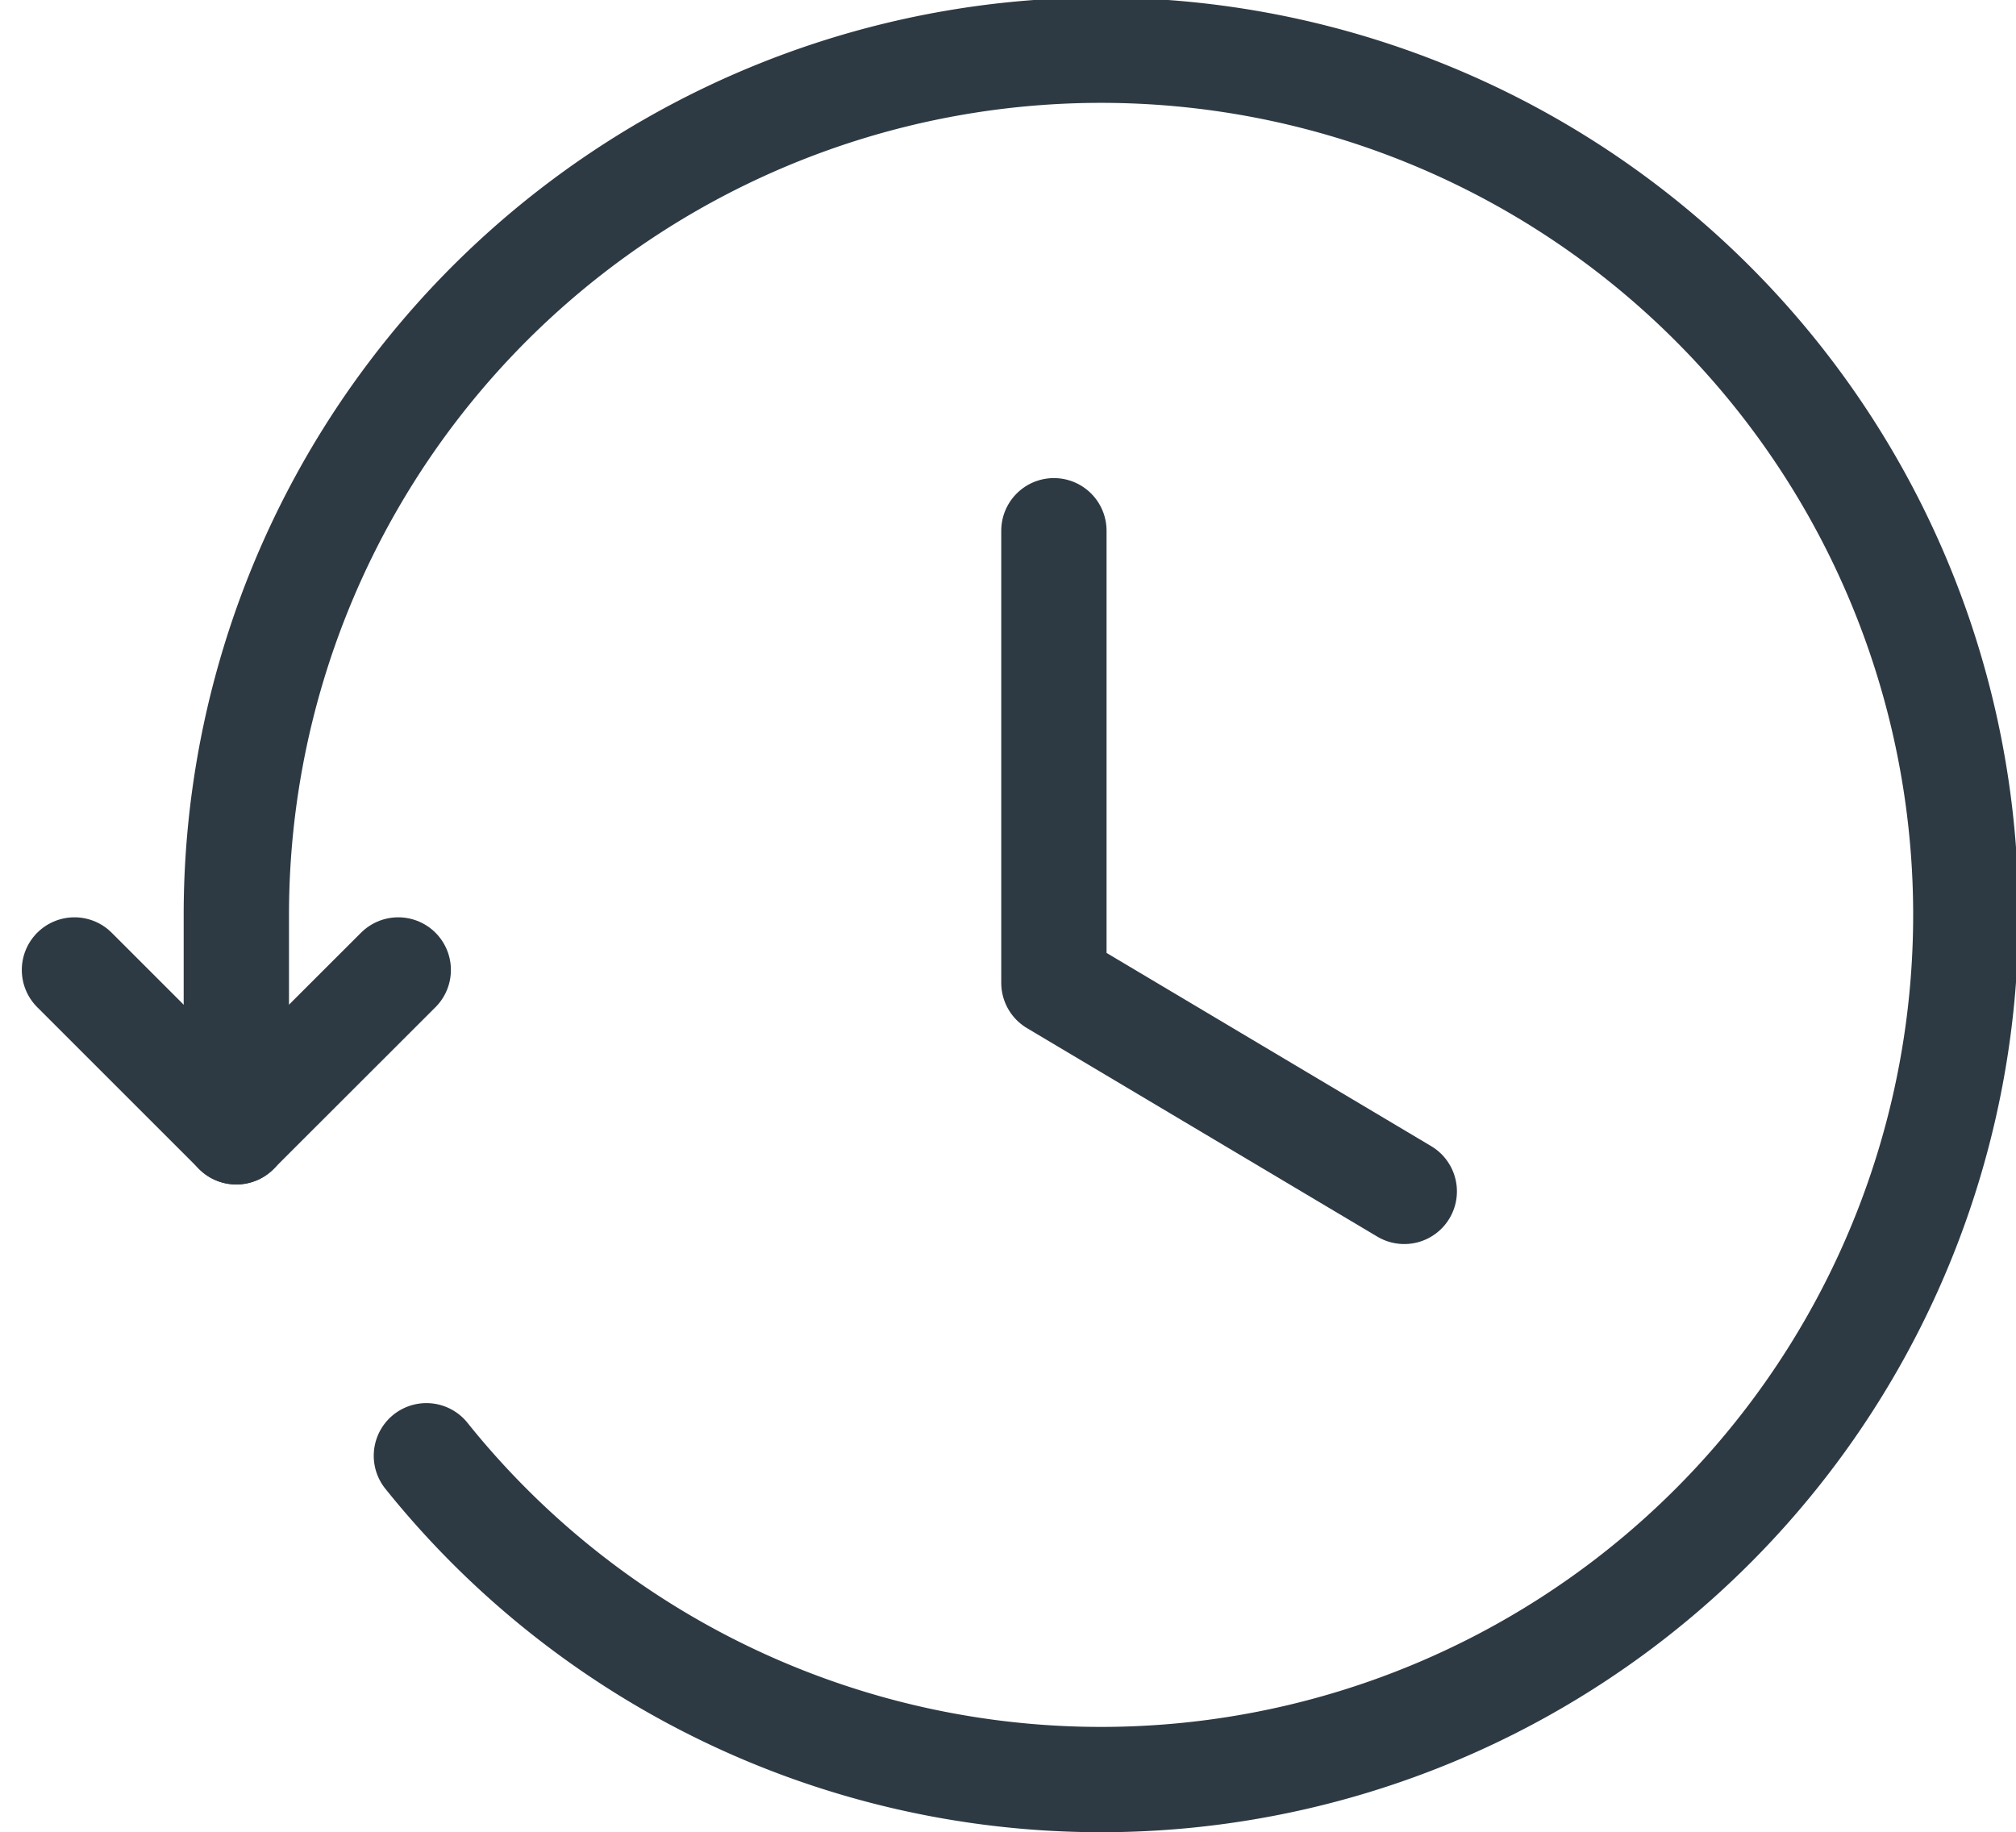
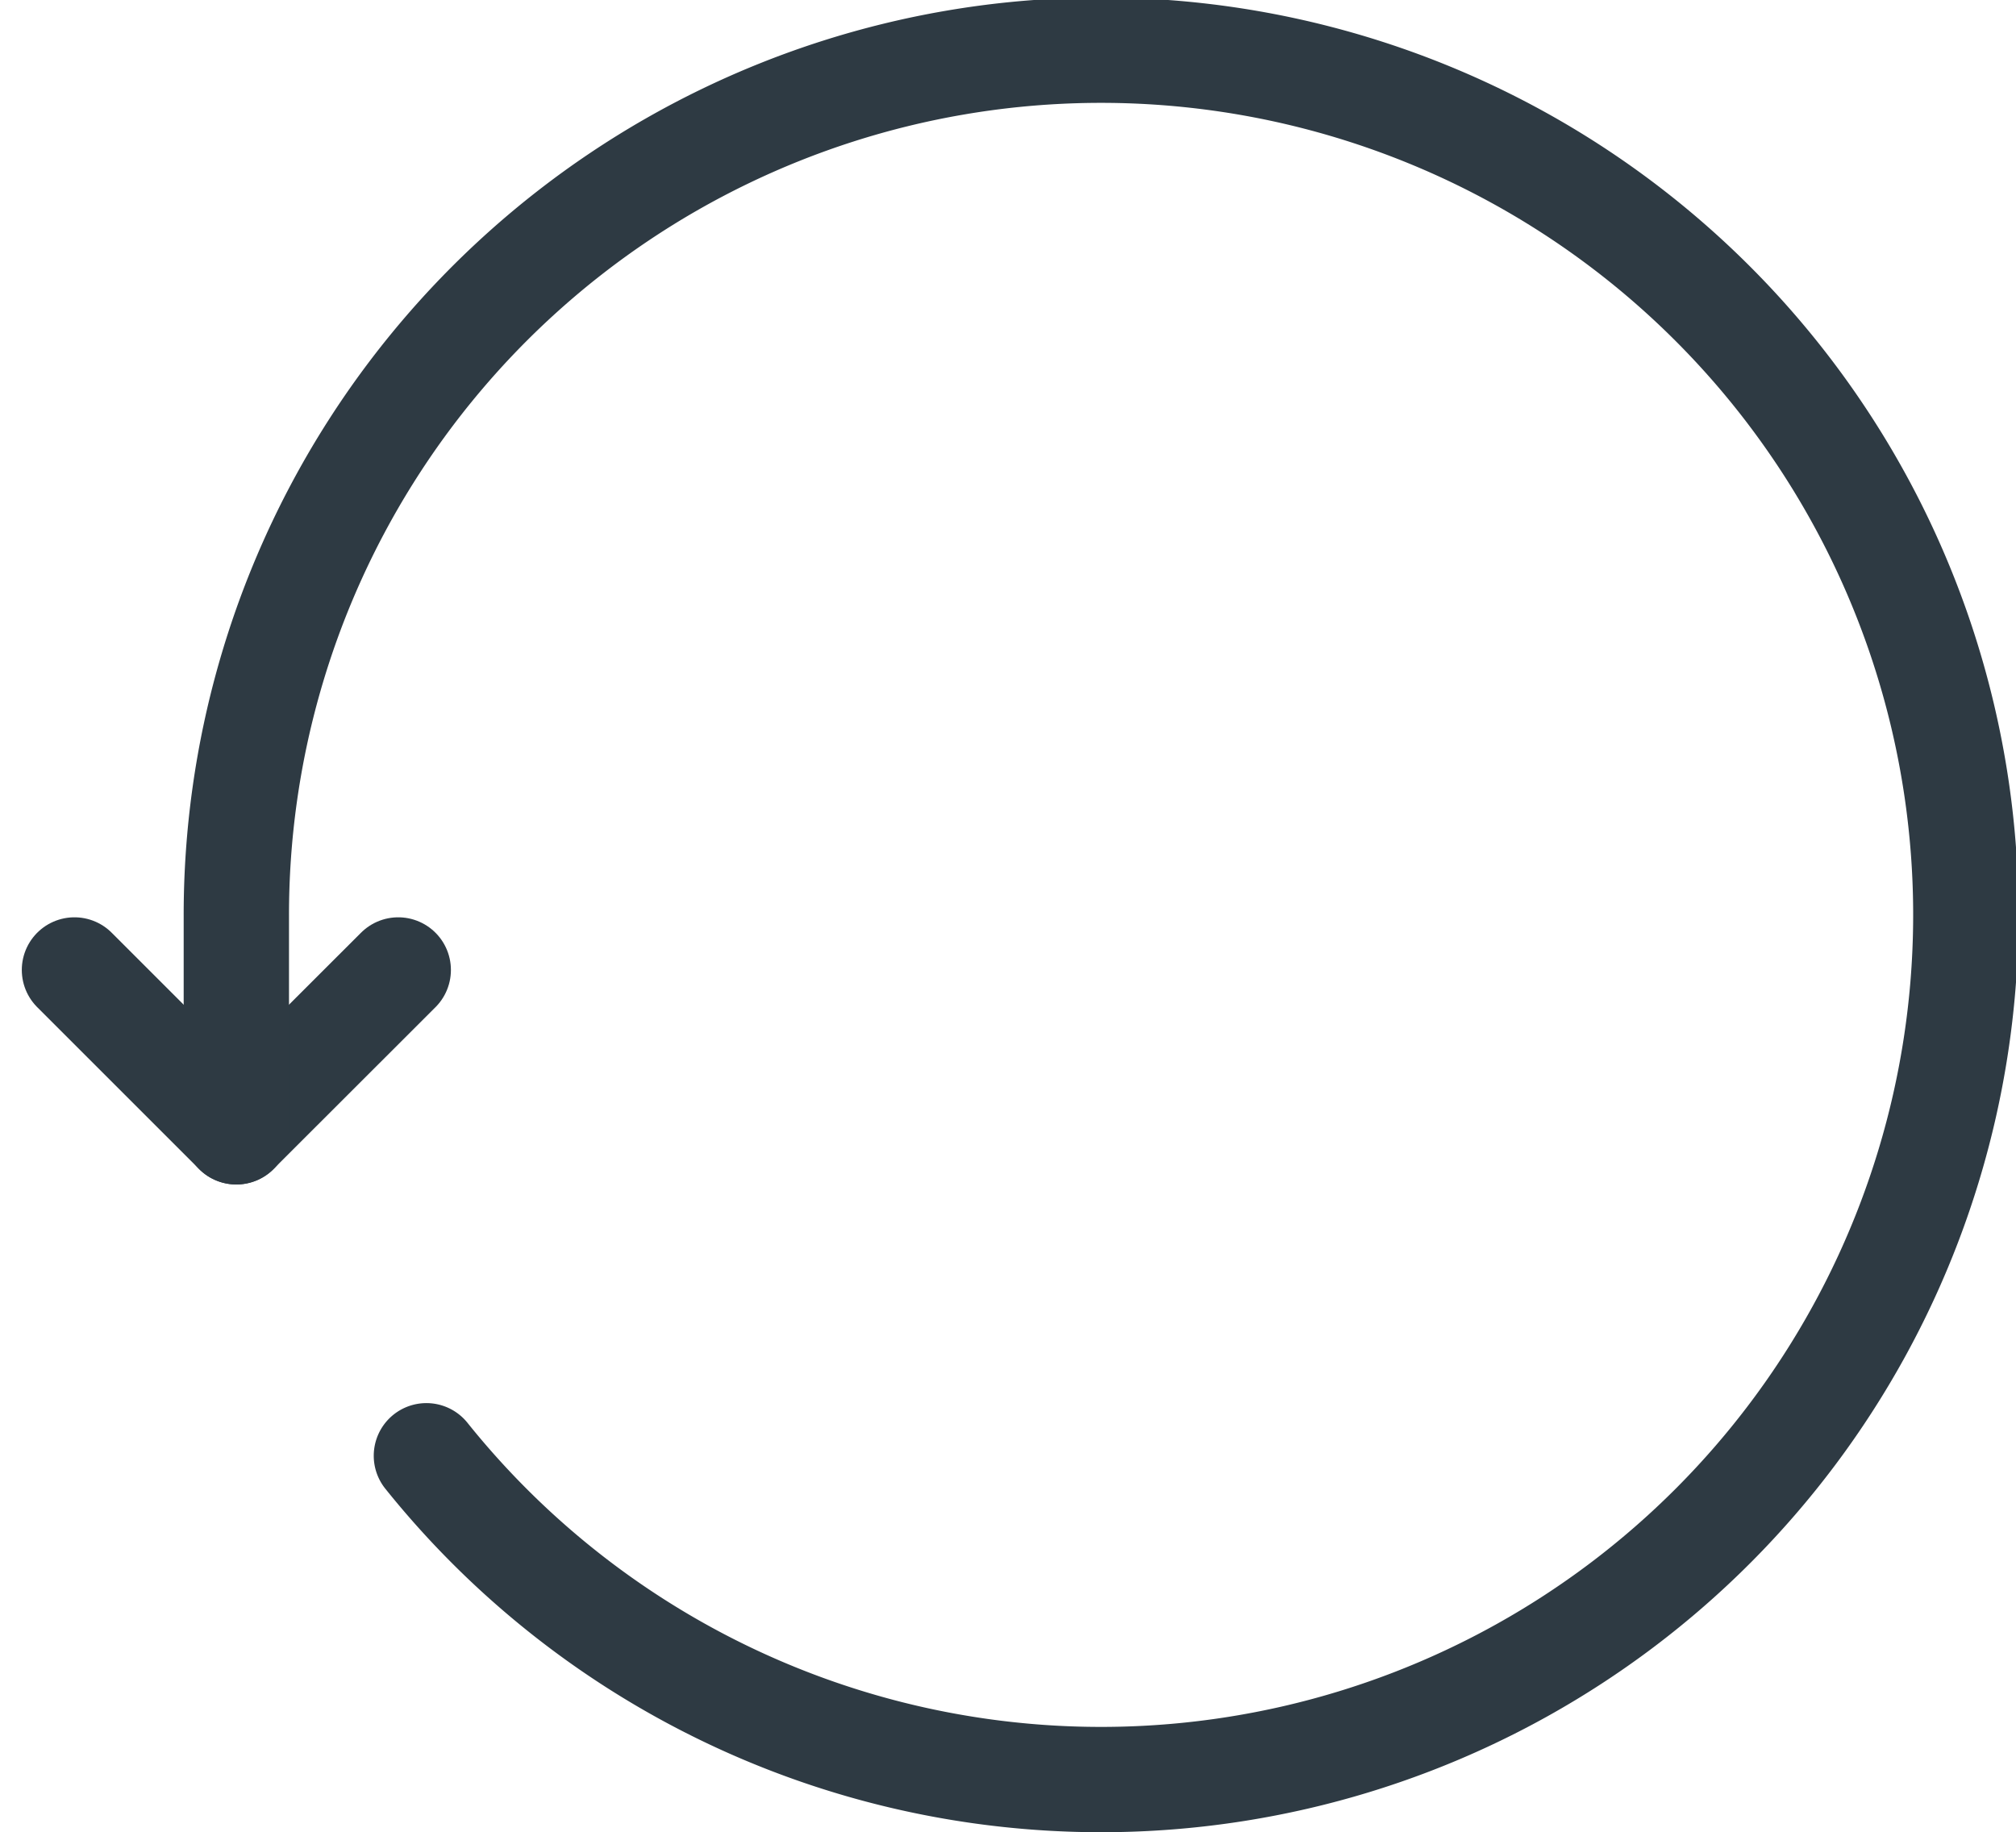
<svg xmlns="http://www.w3.org/2000/svg" width="57.425" height="52.193" viewBox="0 0 57.425 52.193">
  <g id="history" transform="translate(-673.27 -175.438)">
    <path id="Path_3546" data-name="Path 3546" d="M675.391,186.5l4.61,4.609,4.613-4.609" transform="translate(0 16.569)" fill="none" stroke="#2e3a43" stroke-linecap="round" stroke-linejoin="round" stroke-width="3" />
    <path id="Path_3547" data-name="Path 3547" d="M677.078,207.681v-6.149a24.632,24.632,0,1,1,5.414,15.376" transform="translate(2.924 0)" fill="none" stroke="#2e3a43" stroke-linecap="round" stroke-linejoin="round" stroke-width="3" />
-     <path id="Path_3548" data-name="Path 3548" d="M695.58,200.74,685.6,194.8v-12.88" transform="translate(17.69 8.637)" fill="none" stroke="#2e3a43" stroke-linecap="round" stroke-linejoin="round" stroke-width="3" />
  </g>
</svg>